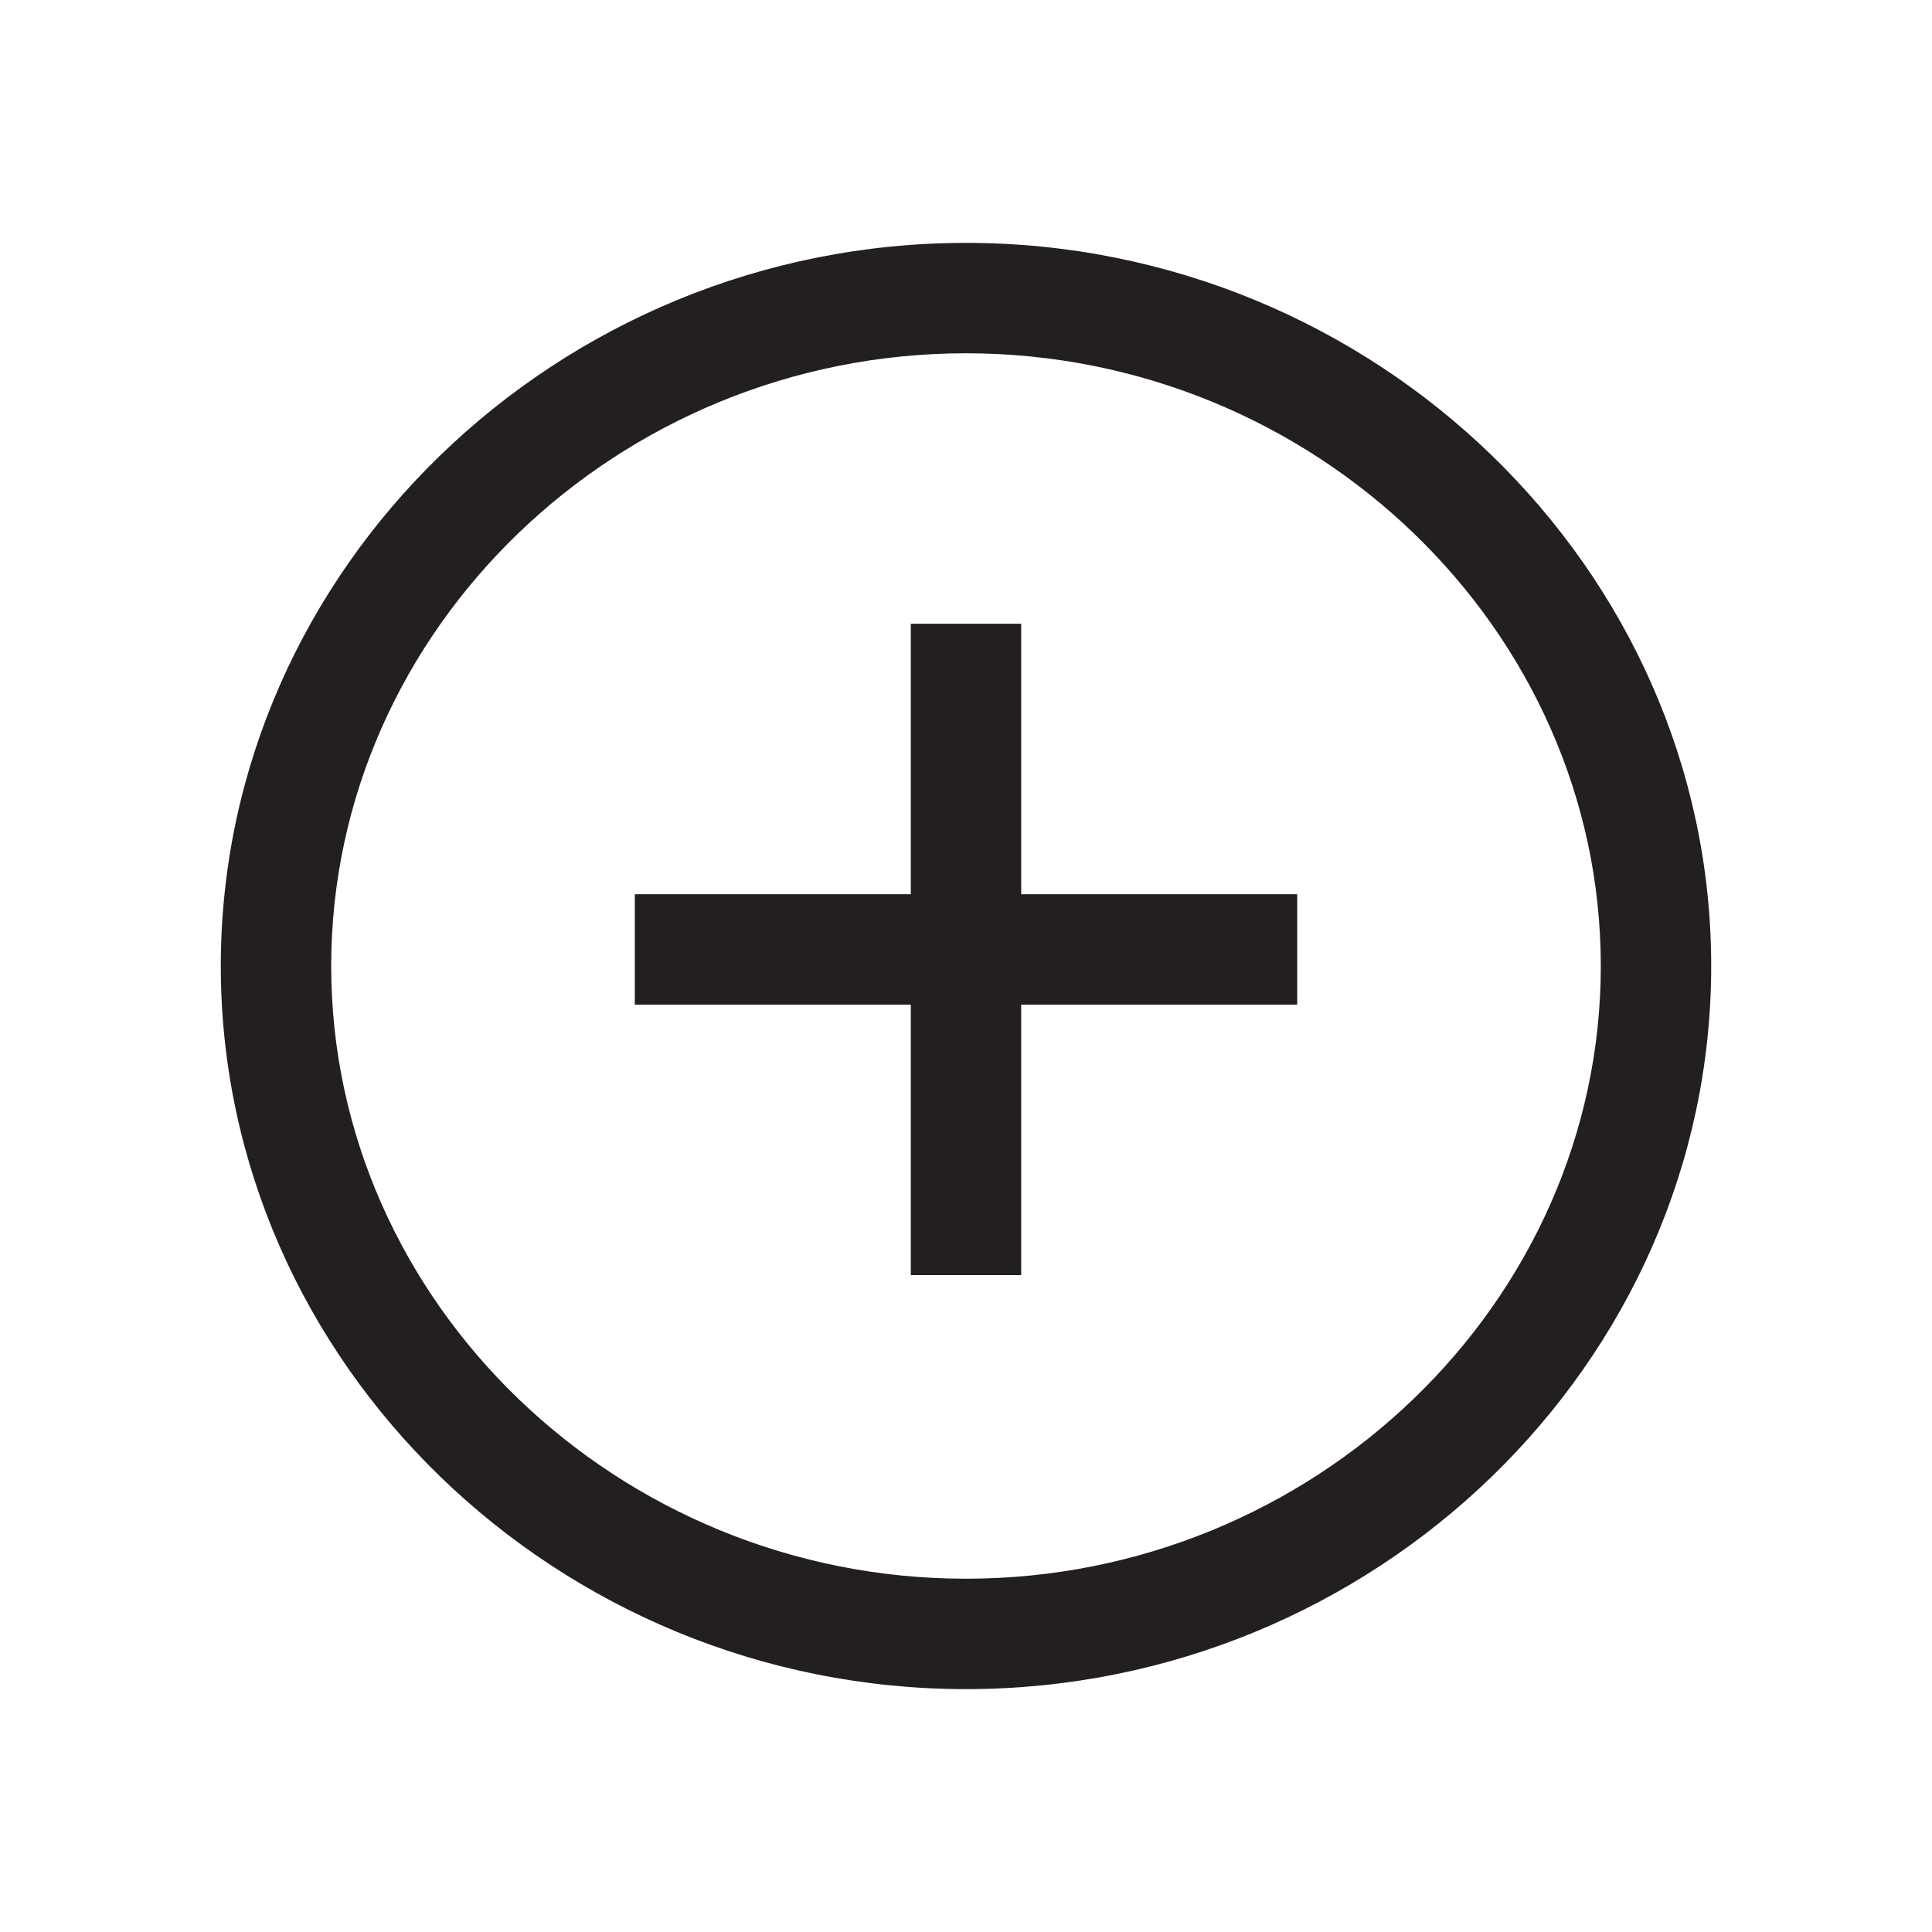
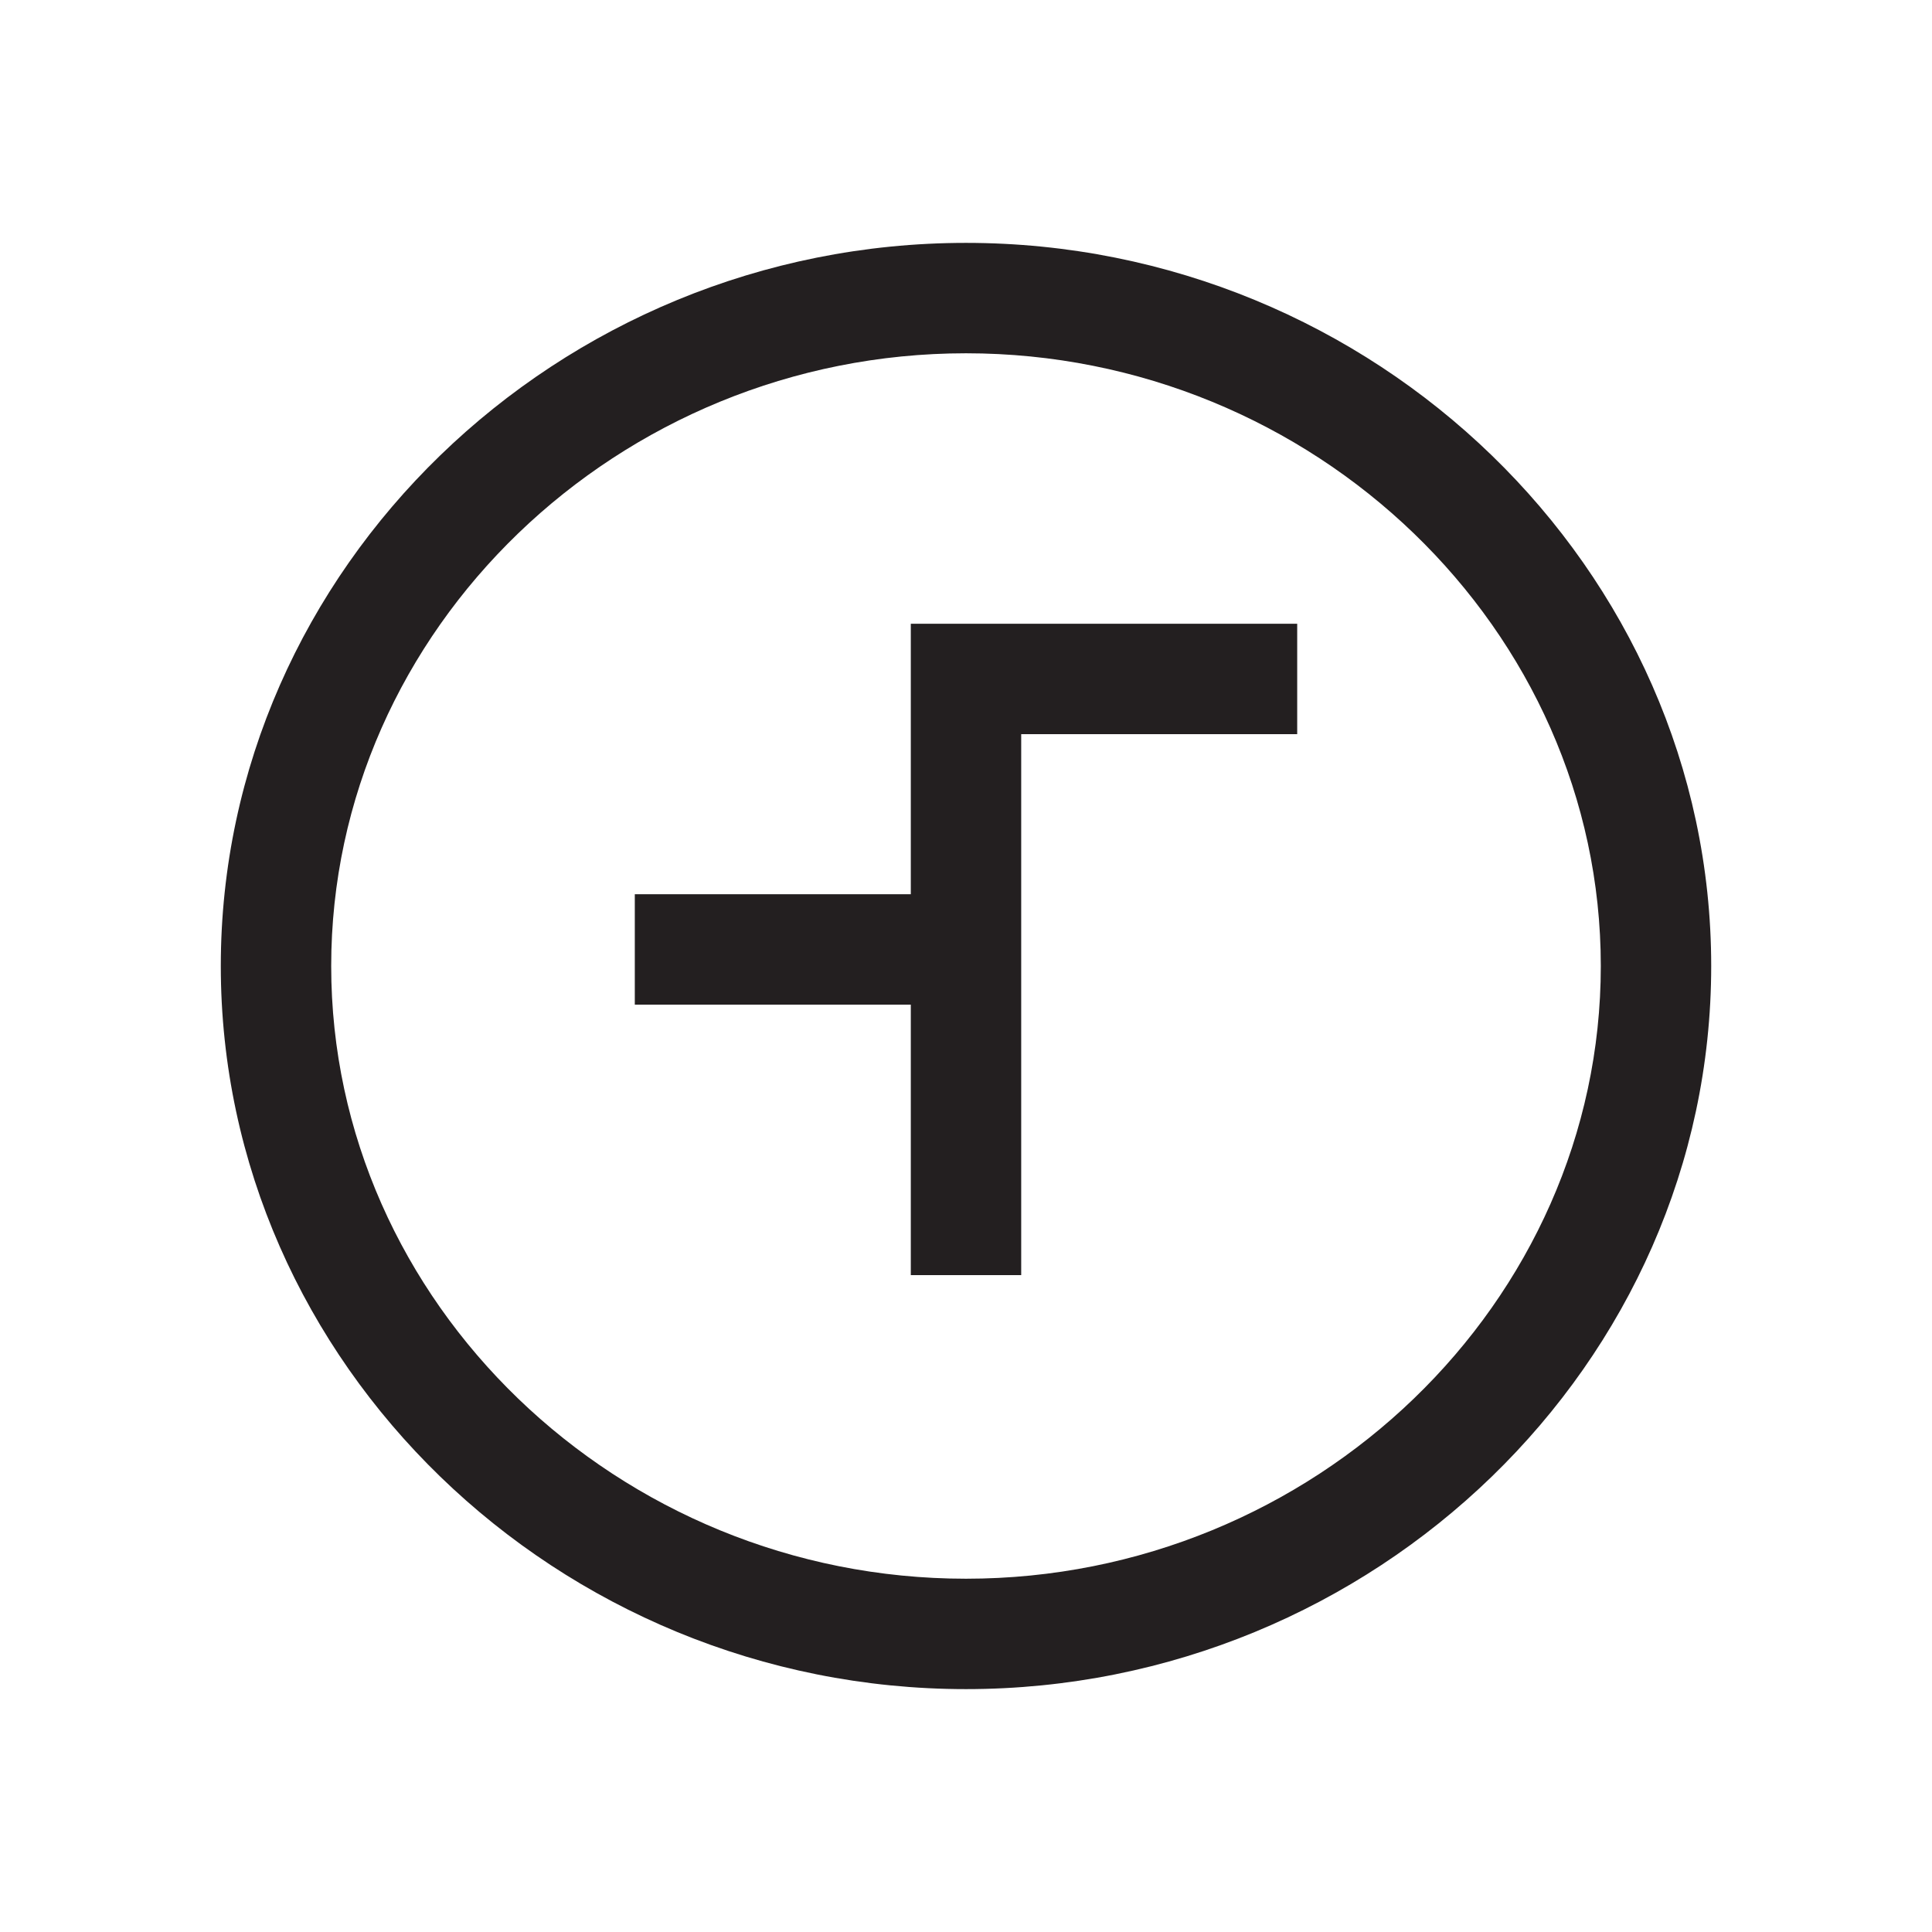
<svg xmlns="http://www.w3.org/2000/svg" version="1.1" id="Layer_1" x="0px" y="0px" viewBox="0 0 35 35" style="enable-background:new 0 0 35 35;" xml:space="preserve">
  <style type="text/css">
	.st0{fill:#231F20;}
</style>
-   <path class="st0" d="M17.5,30.6C10.1,30.6,4,24.7,4,17.5S10.1,4.4,17.5,4.4S31,10.3,31,17.5S24.9,30.6,17.5,30.6z M17.5,6.4  C11.2,6.4,6,11.4,6,17.5c0,6.1,5.2,11.1,11.5,11.1S29,23.6,29,17.5C29,11.4,23.8,6.4,17.5,6.4z M18.5,23.1h-2v-4.9h-5v-2h5v-4.9h2  v4.9h5v2h-5V23.1z" />
+   <path class="st0" d="M17.5,30.6C10.1,30.6,4,24.7,4,17.5S10.1,4.4,17.5,4.4S31,10.3,31,17.5S24.9,30.6,17.5,30.6z M17.5,6.4  C11.2,6.4,6,11.4,6,17.5c0,6.1,5.2,11.1,11.5,11.1S29,23.6,29,17.5C29,11.4,23.8,6.4,17.5,6.4z M18.5,23.1h-2v-4.9h-5v-2h5v-4.9h2  h5v2h-5V23.1z" />
</svg>